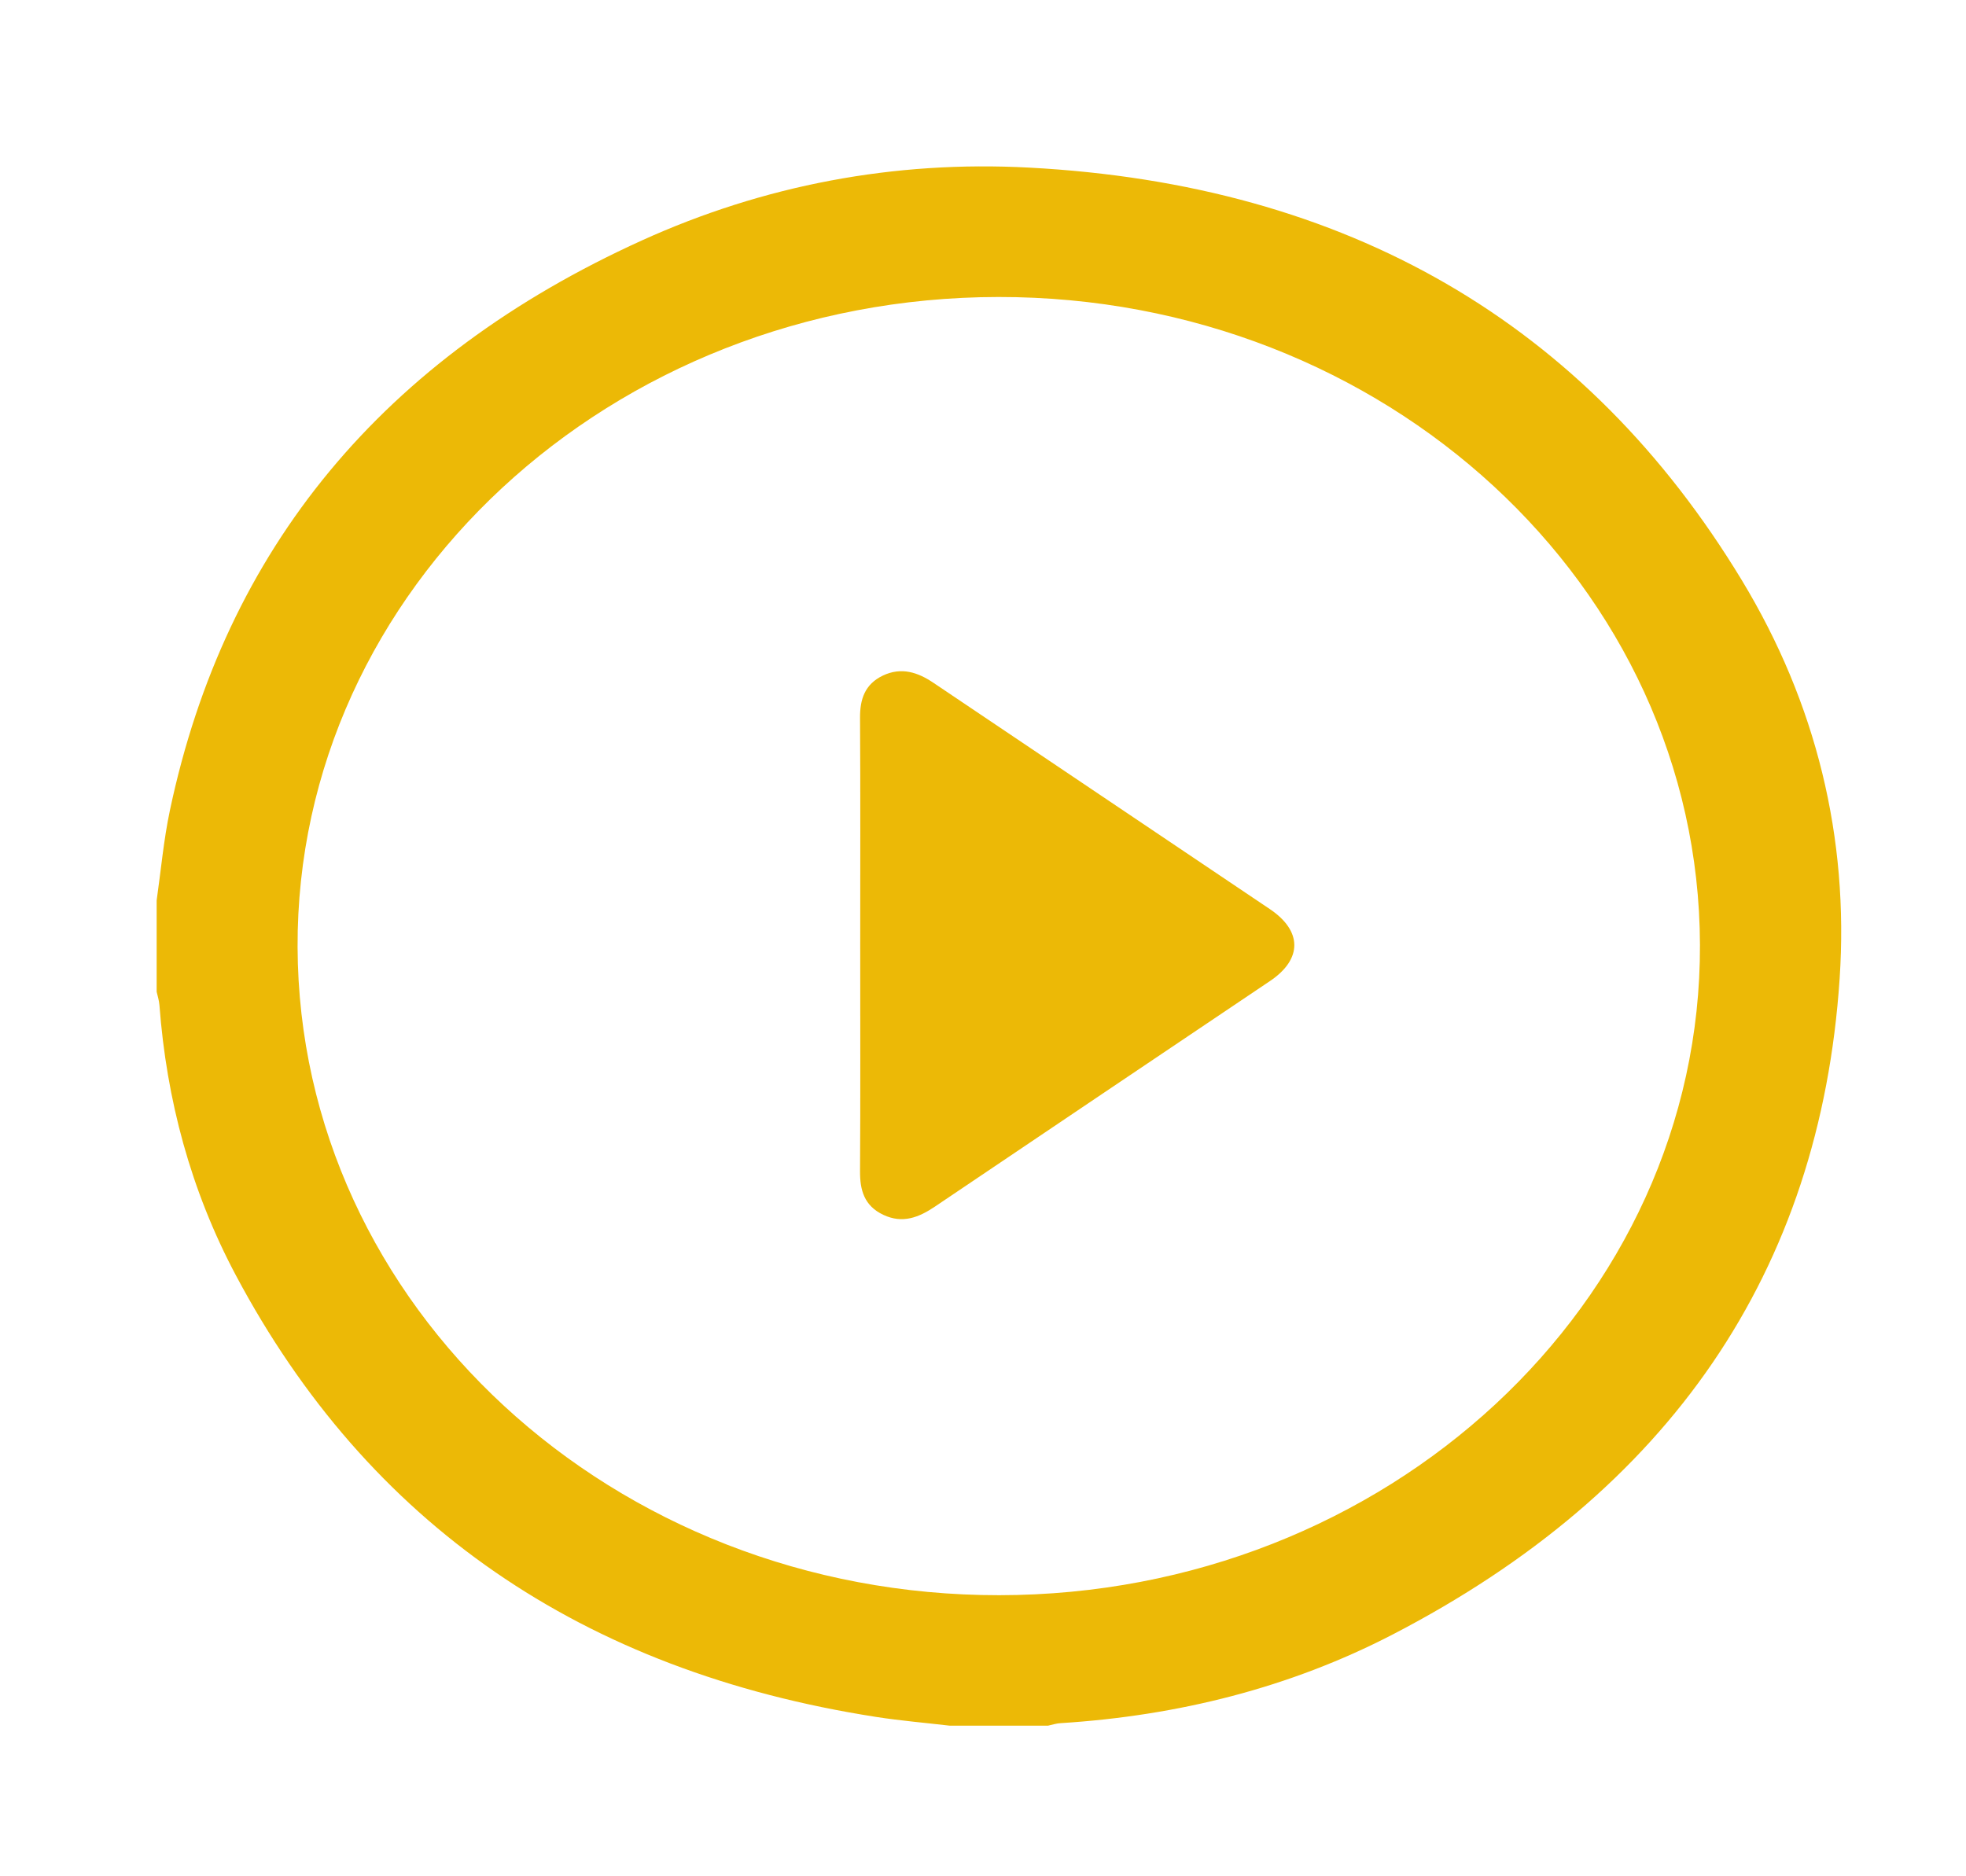
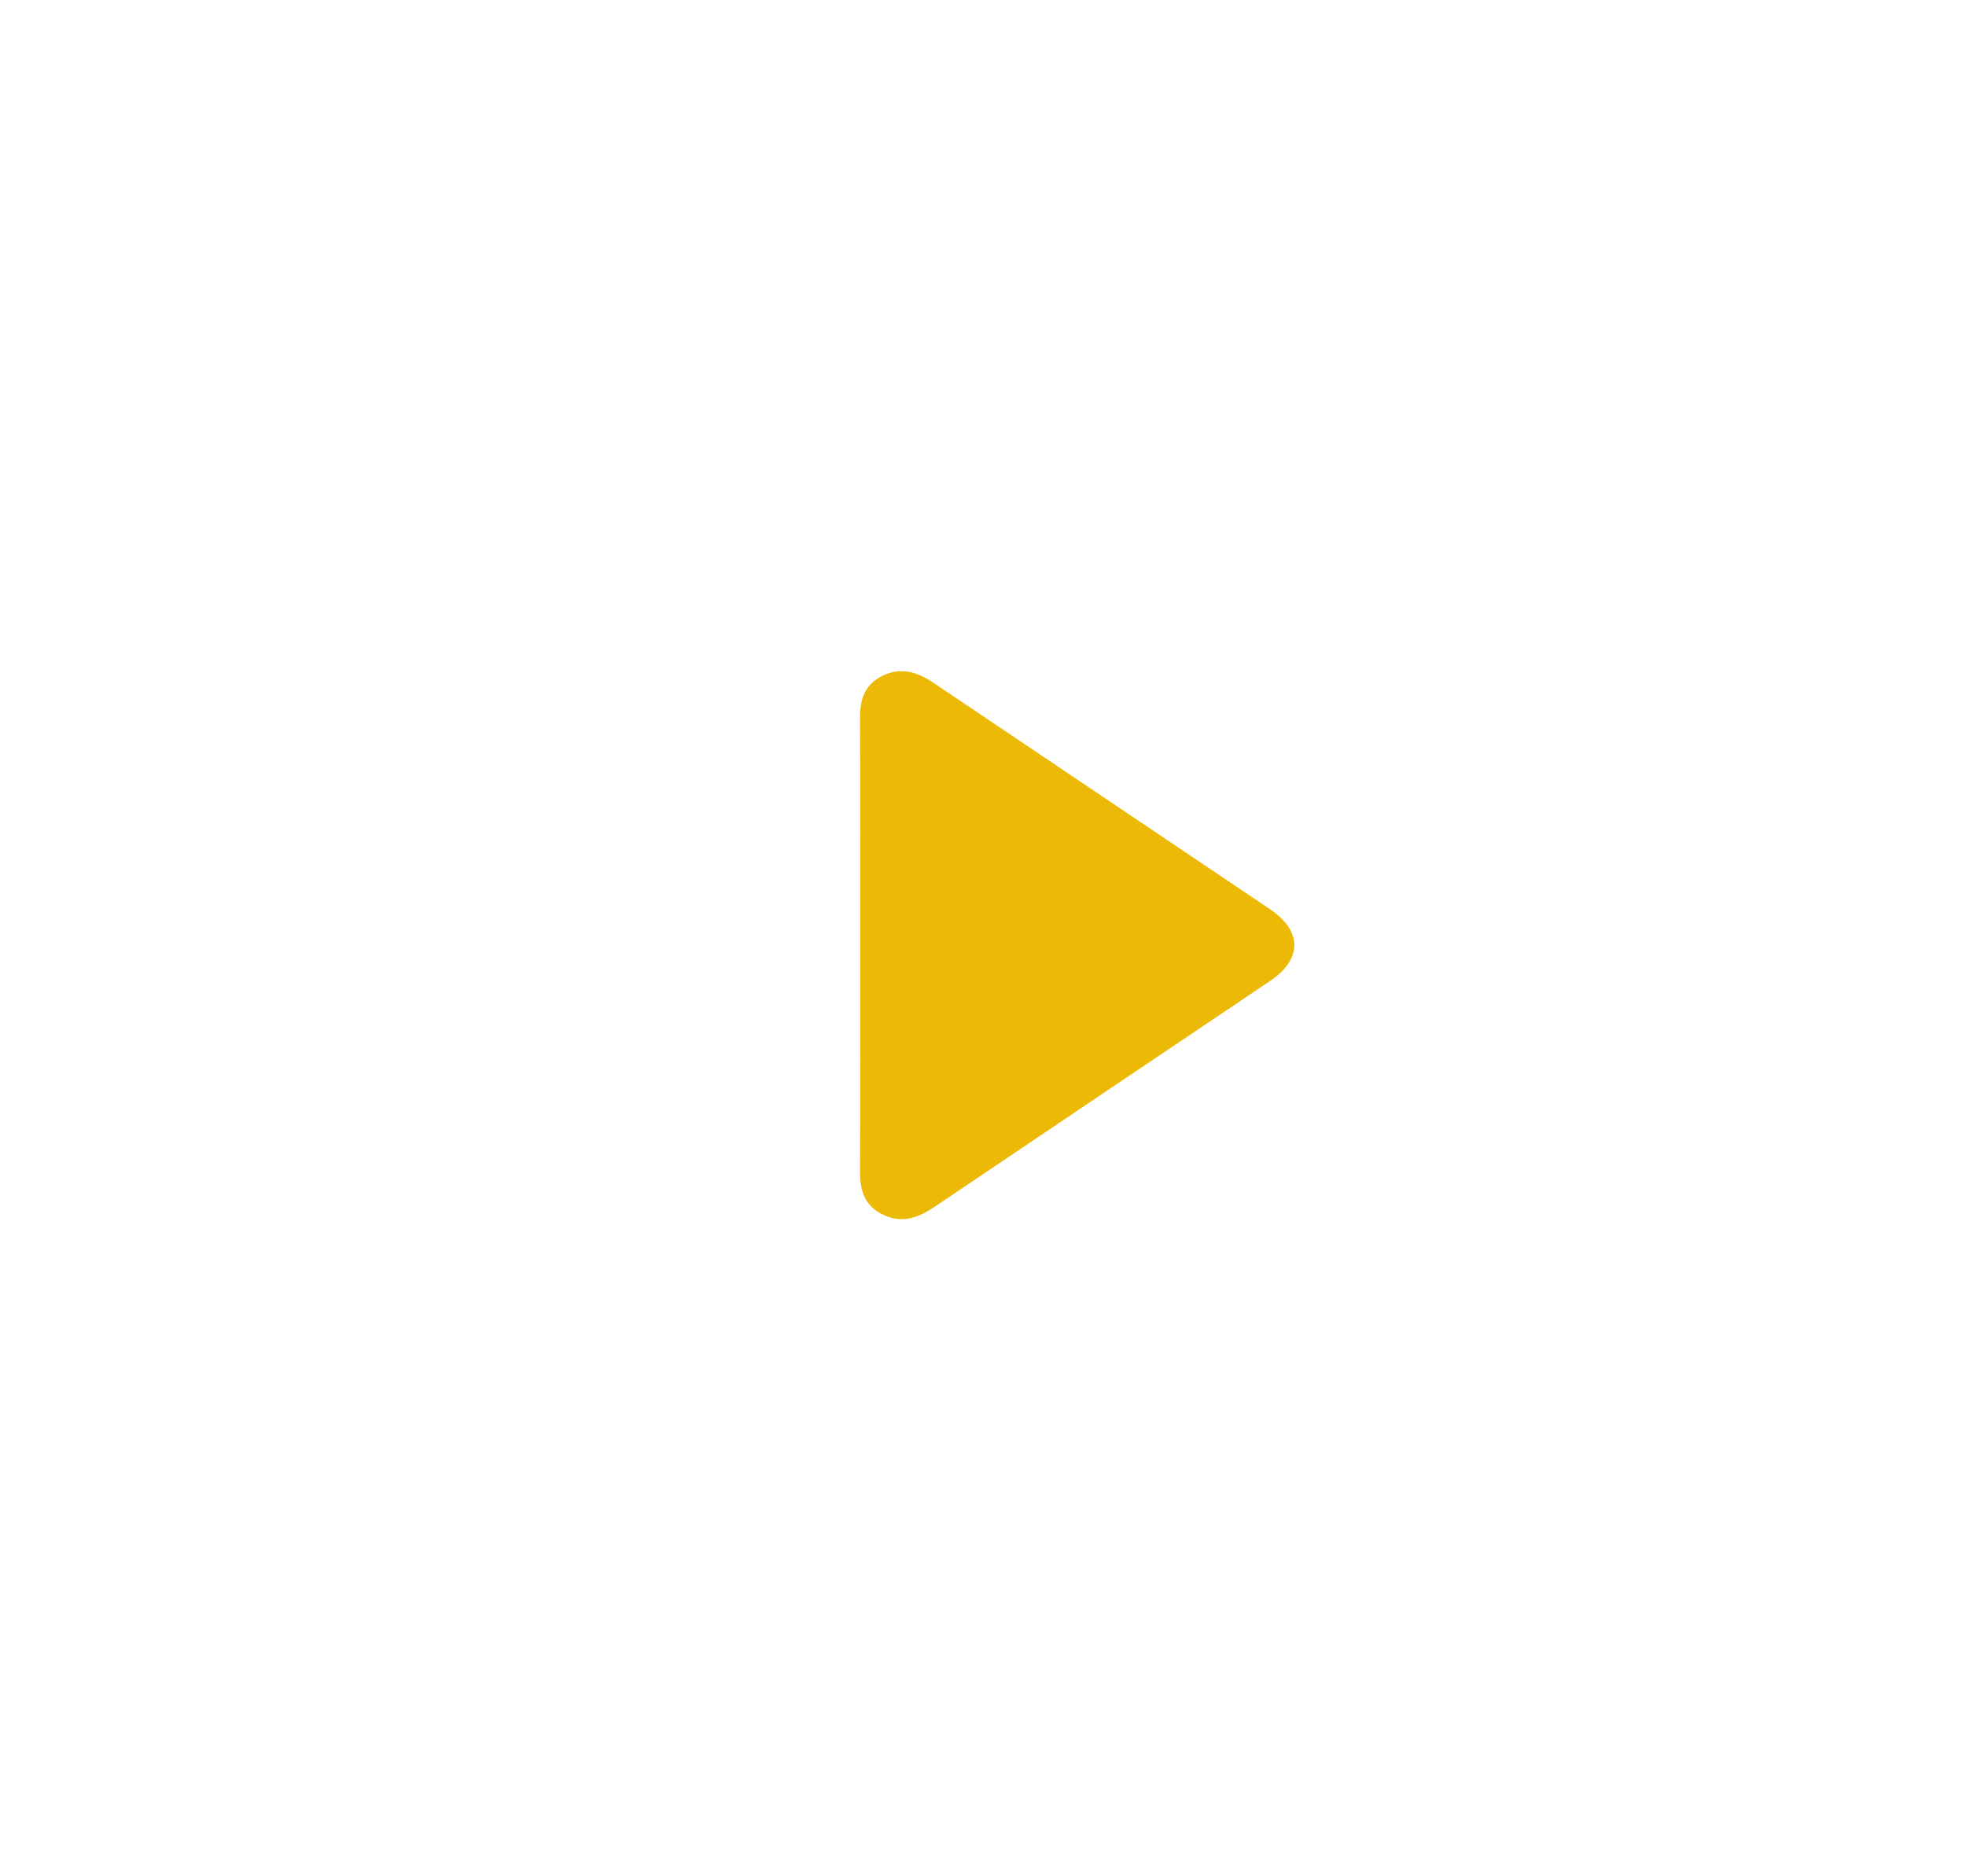
<svg xmlns="http://www.w3.org/2000/svg" width="22" height="21" viewBox="0 0 22 21" fill="none">
-   <path d="M1.753 10.078C1.753 10.419 1.753 10.76 1.753 11.1C1.764 11.149 1.78 11.198 1.784 11.248C1.863 12.306 2.134 13.323 2.639 14.273C4.116 17.049 6.506 18.704 9.808 19.217C10.079 19.259 10.352 19.282 10.625 19.314C10.993 19.314 11.361 19.314 11.729 19.314C11.776 19.304 11.822 19.288 11.87 19.286C13.185 19.203 14.435 18.889 15.584 18.294C18.682 16.689 20.367 14.235 20.586 10.953C20.691 9.379 20.326 7.873 19.492 6.495C17.749 3.616 15.079 2.065 11.517 1.876C10.004 1.795 8.545 2.073 7.183 2.691C4.288 4.005 2.521 6.136 1.901 9.071C1.831 9.403 1.801 9.742 1.753 10.078ZM11.172 3.324C15.501 3.32 19.011 6.561 19.023 10.575C19.035 14.586 15.519 17.85 11.182 17.854C6.856 17.858 3.346 14.616 3.33 10.601C3.315 6.594 6.834 3.328 11.172 3.324Z" fill="#ECB906" />
  <path d="M9.626 10.589C9.626 11.43 9.629 12.27 9.624 13.111C9.623 13.319 9.67 13.496 9.885 13.597C10.101 13.699 10.284 13.625 10.463 13.504C11.712 12.661 12.963 11.82 14.213 10.979C14.575 10.735 14.574 10.42 14.21 10.175C12.956 9.33 11.699 8.487 10.445 7.642C10.269 7.523 10.085 7.464 9.88 7.561C9.675 7.659 9.623 7.83 9.624 8.033C9.629 8.885 9.626 9.737 9.626 10.589Z" fill="#ECB906" />
</svg>